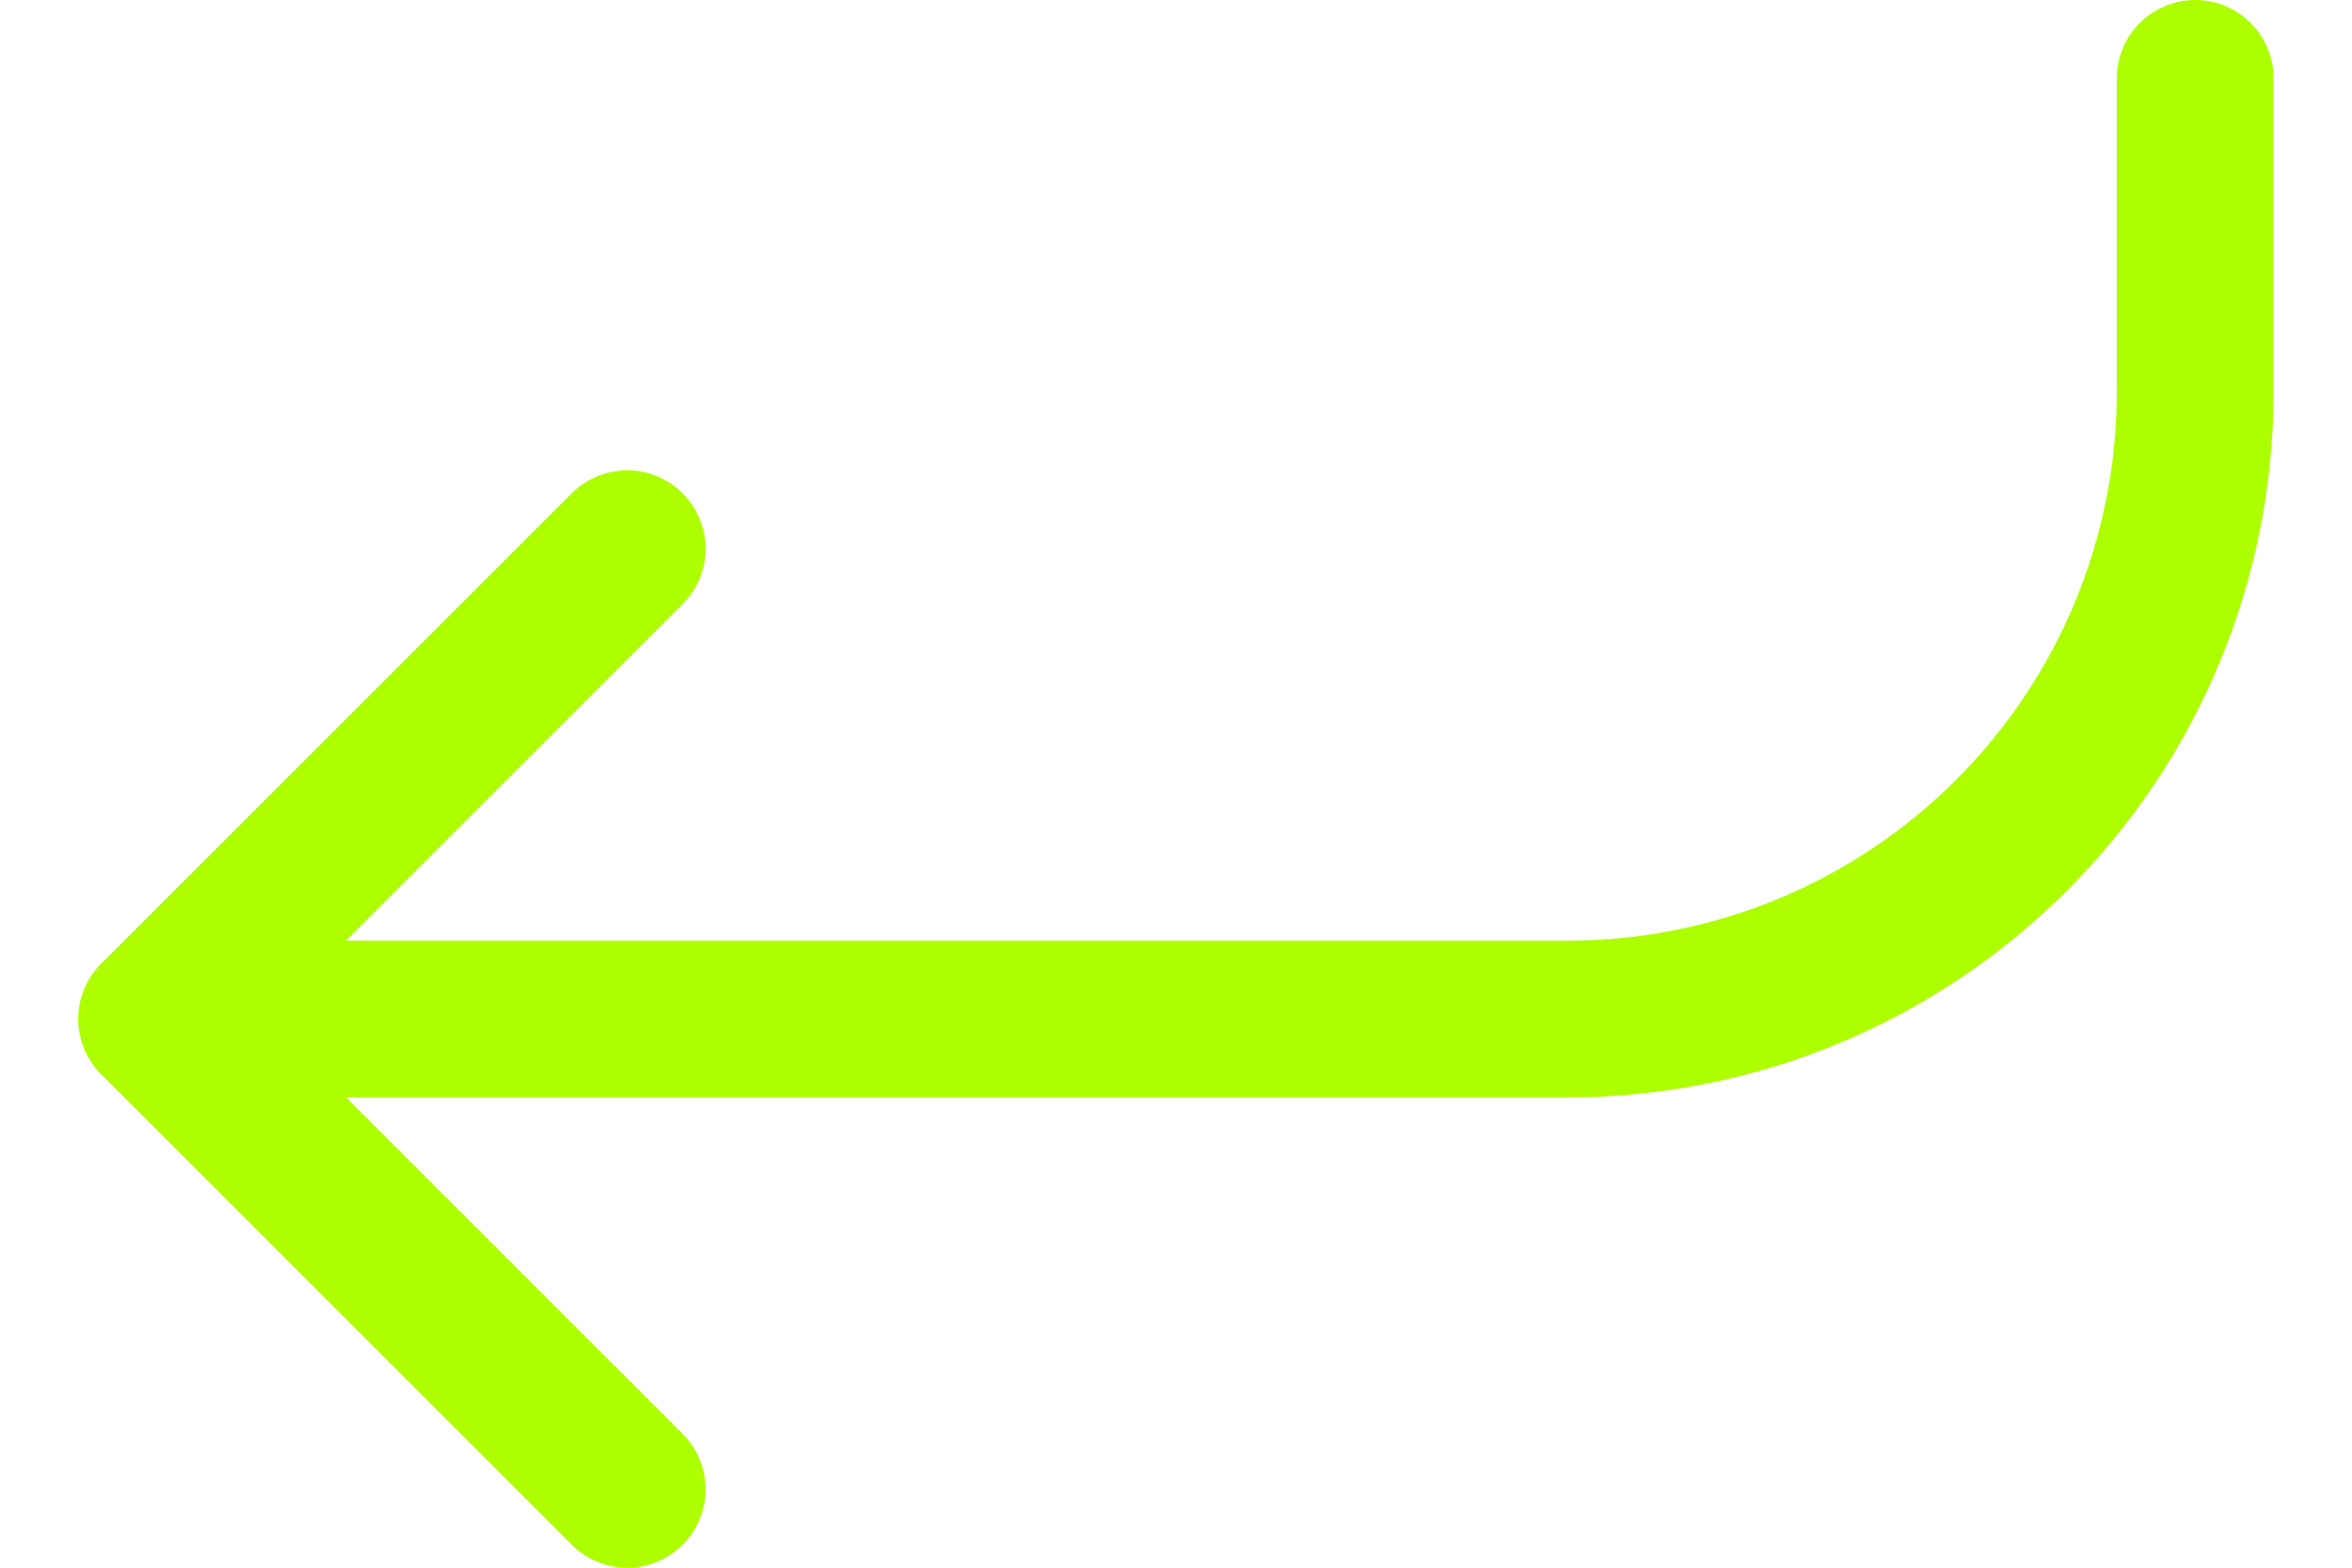
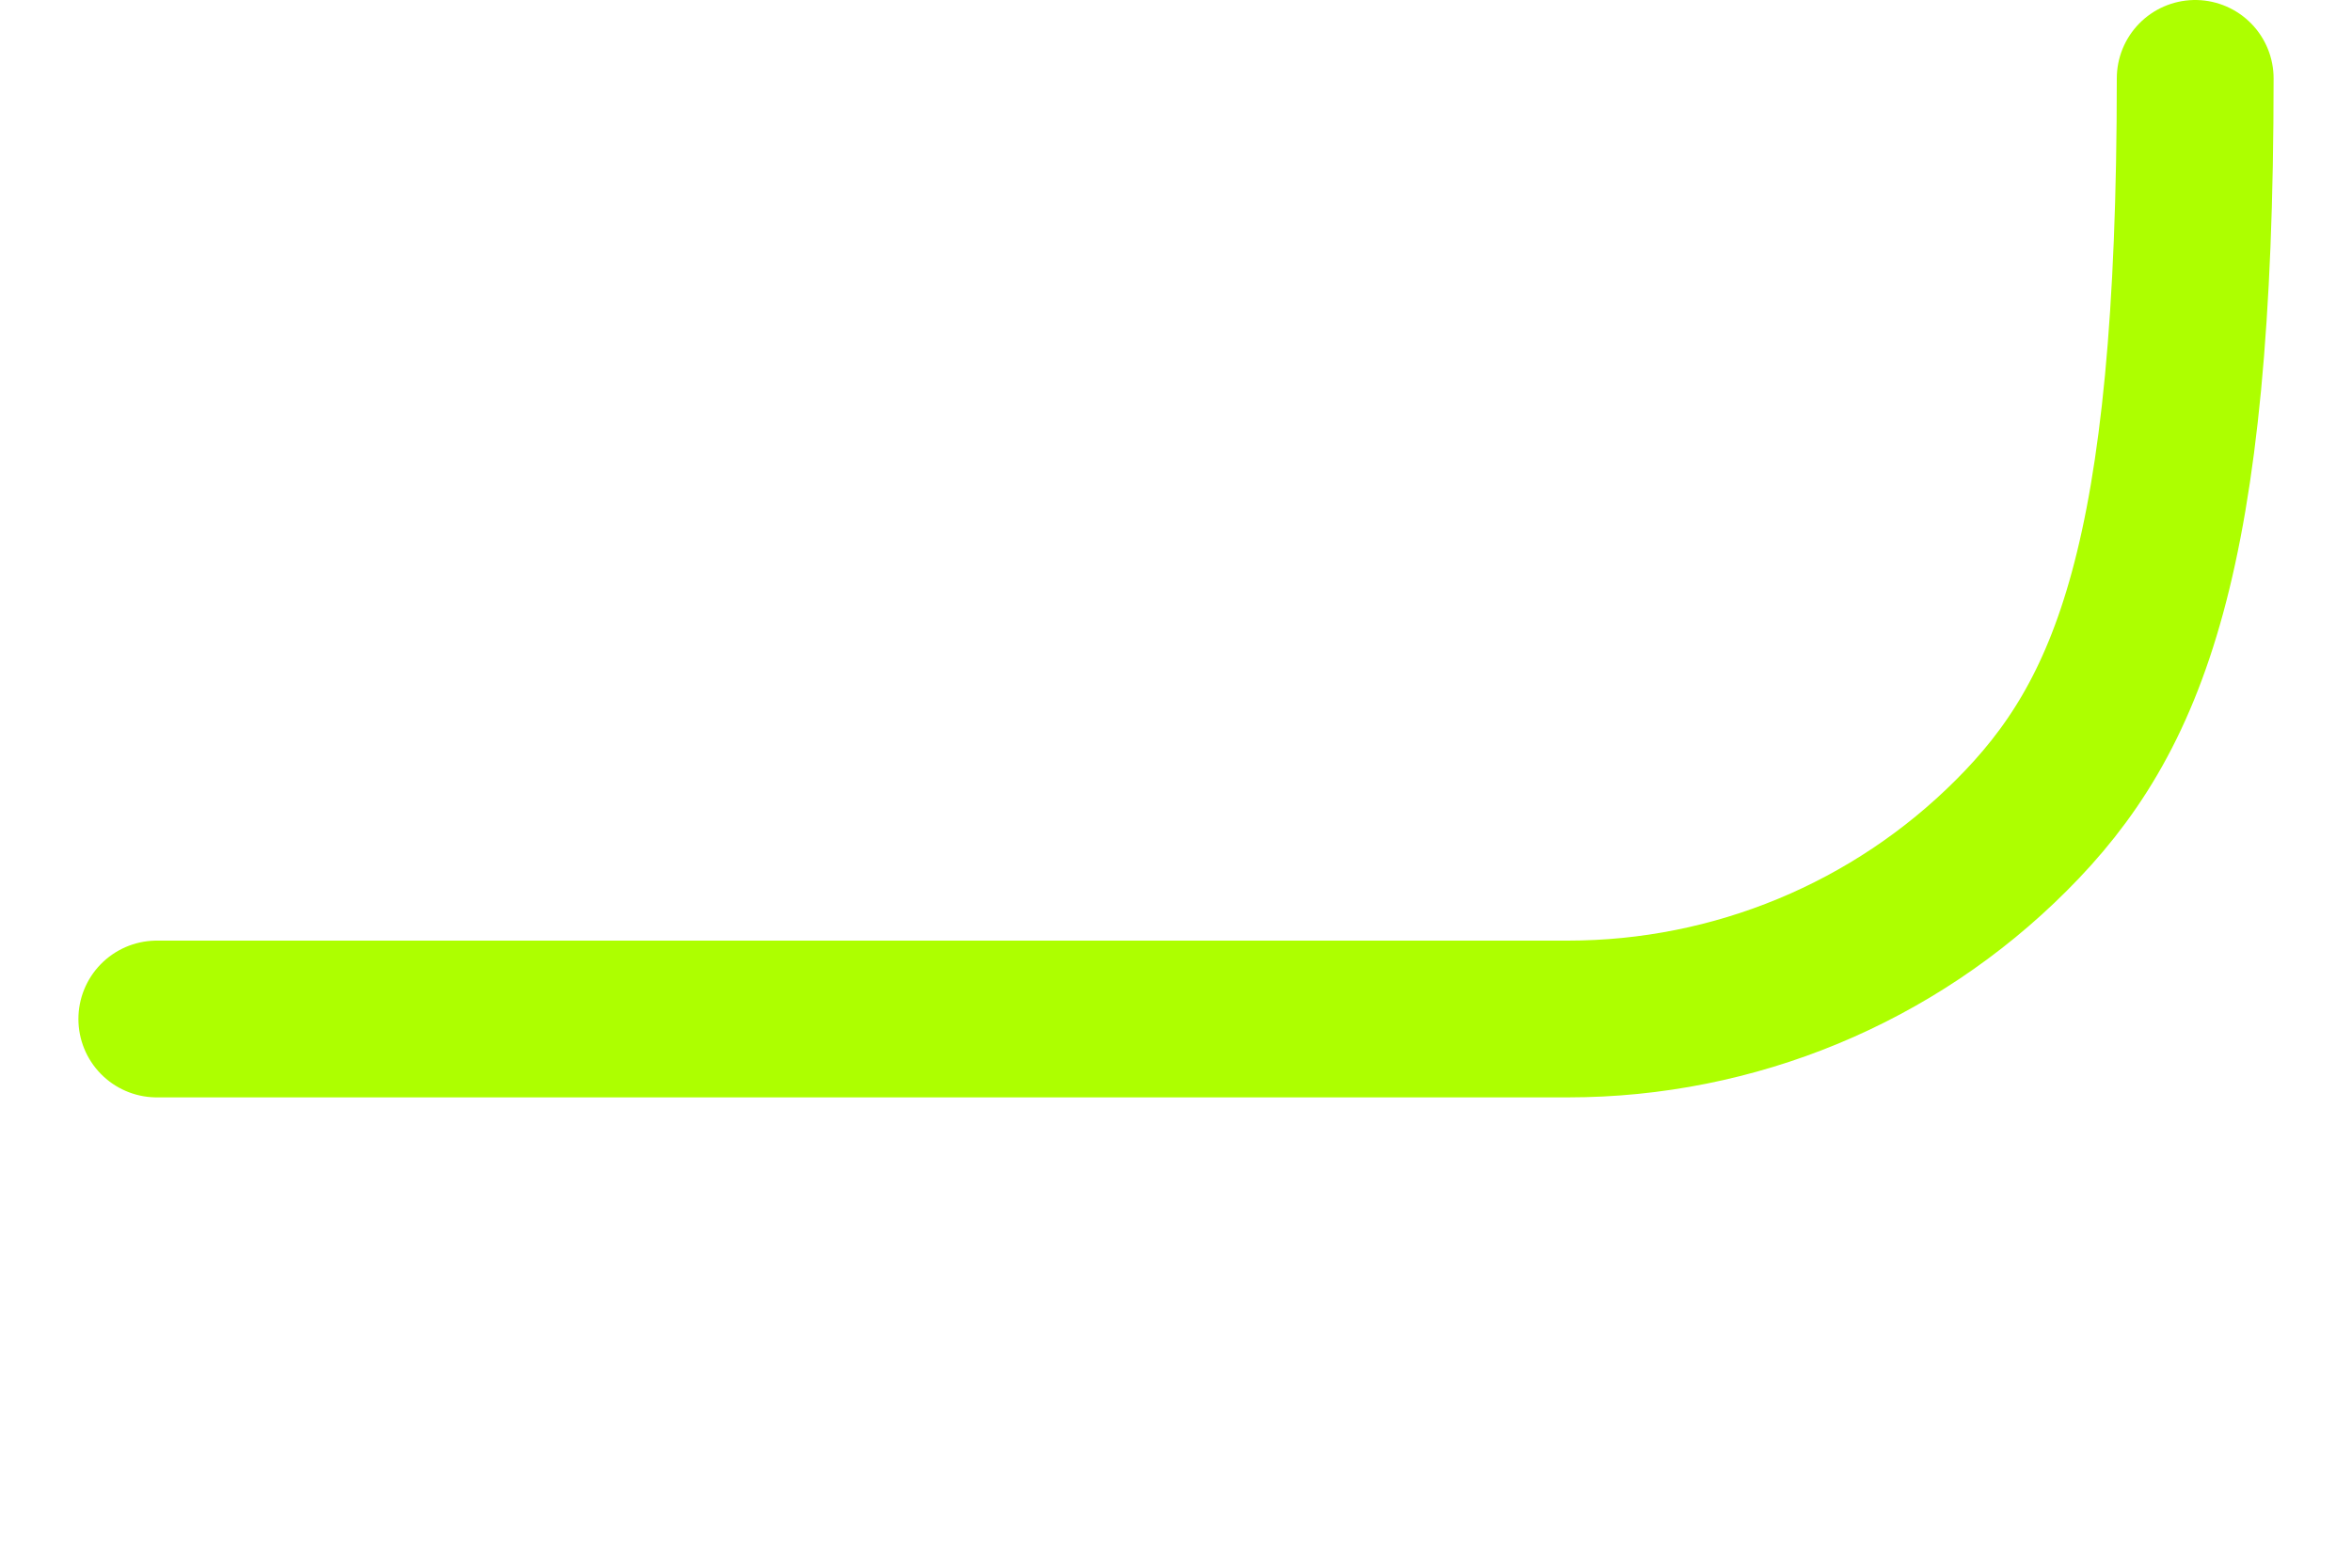
<svg xmlns="http://www.w3.org/2000/svg" width="15" height="10" viewBox="0 0 15 10" fill="none">
-   <path d="M4 9.5L1 6.5L4 3.5" stroke="#ADFF00" stroke-linecap="round" stroke-linejoin="round" />
-   <path d="M14 0.5V2.5C14 3.561 13.579 4.578 12.828 5.328C12.078 6.079 11.061 6.5 10 6.5H1" stroke="#ADFF00" stroke-linecap="round" stroke-linejoin="round" />
+   <path d="M14 0.5C14 3.561 13.579 4.578 12.828 5.328C12.078 6.079 11.061 6.5 10 6.5H1" stroke="#ADFF00" stroke-linecap="round" stroke-linejoin="round" />
</svg>